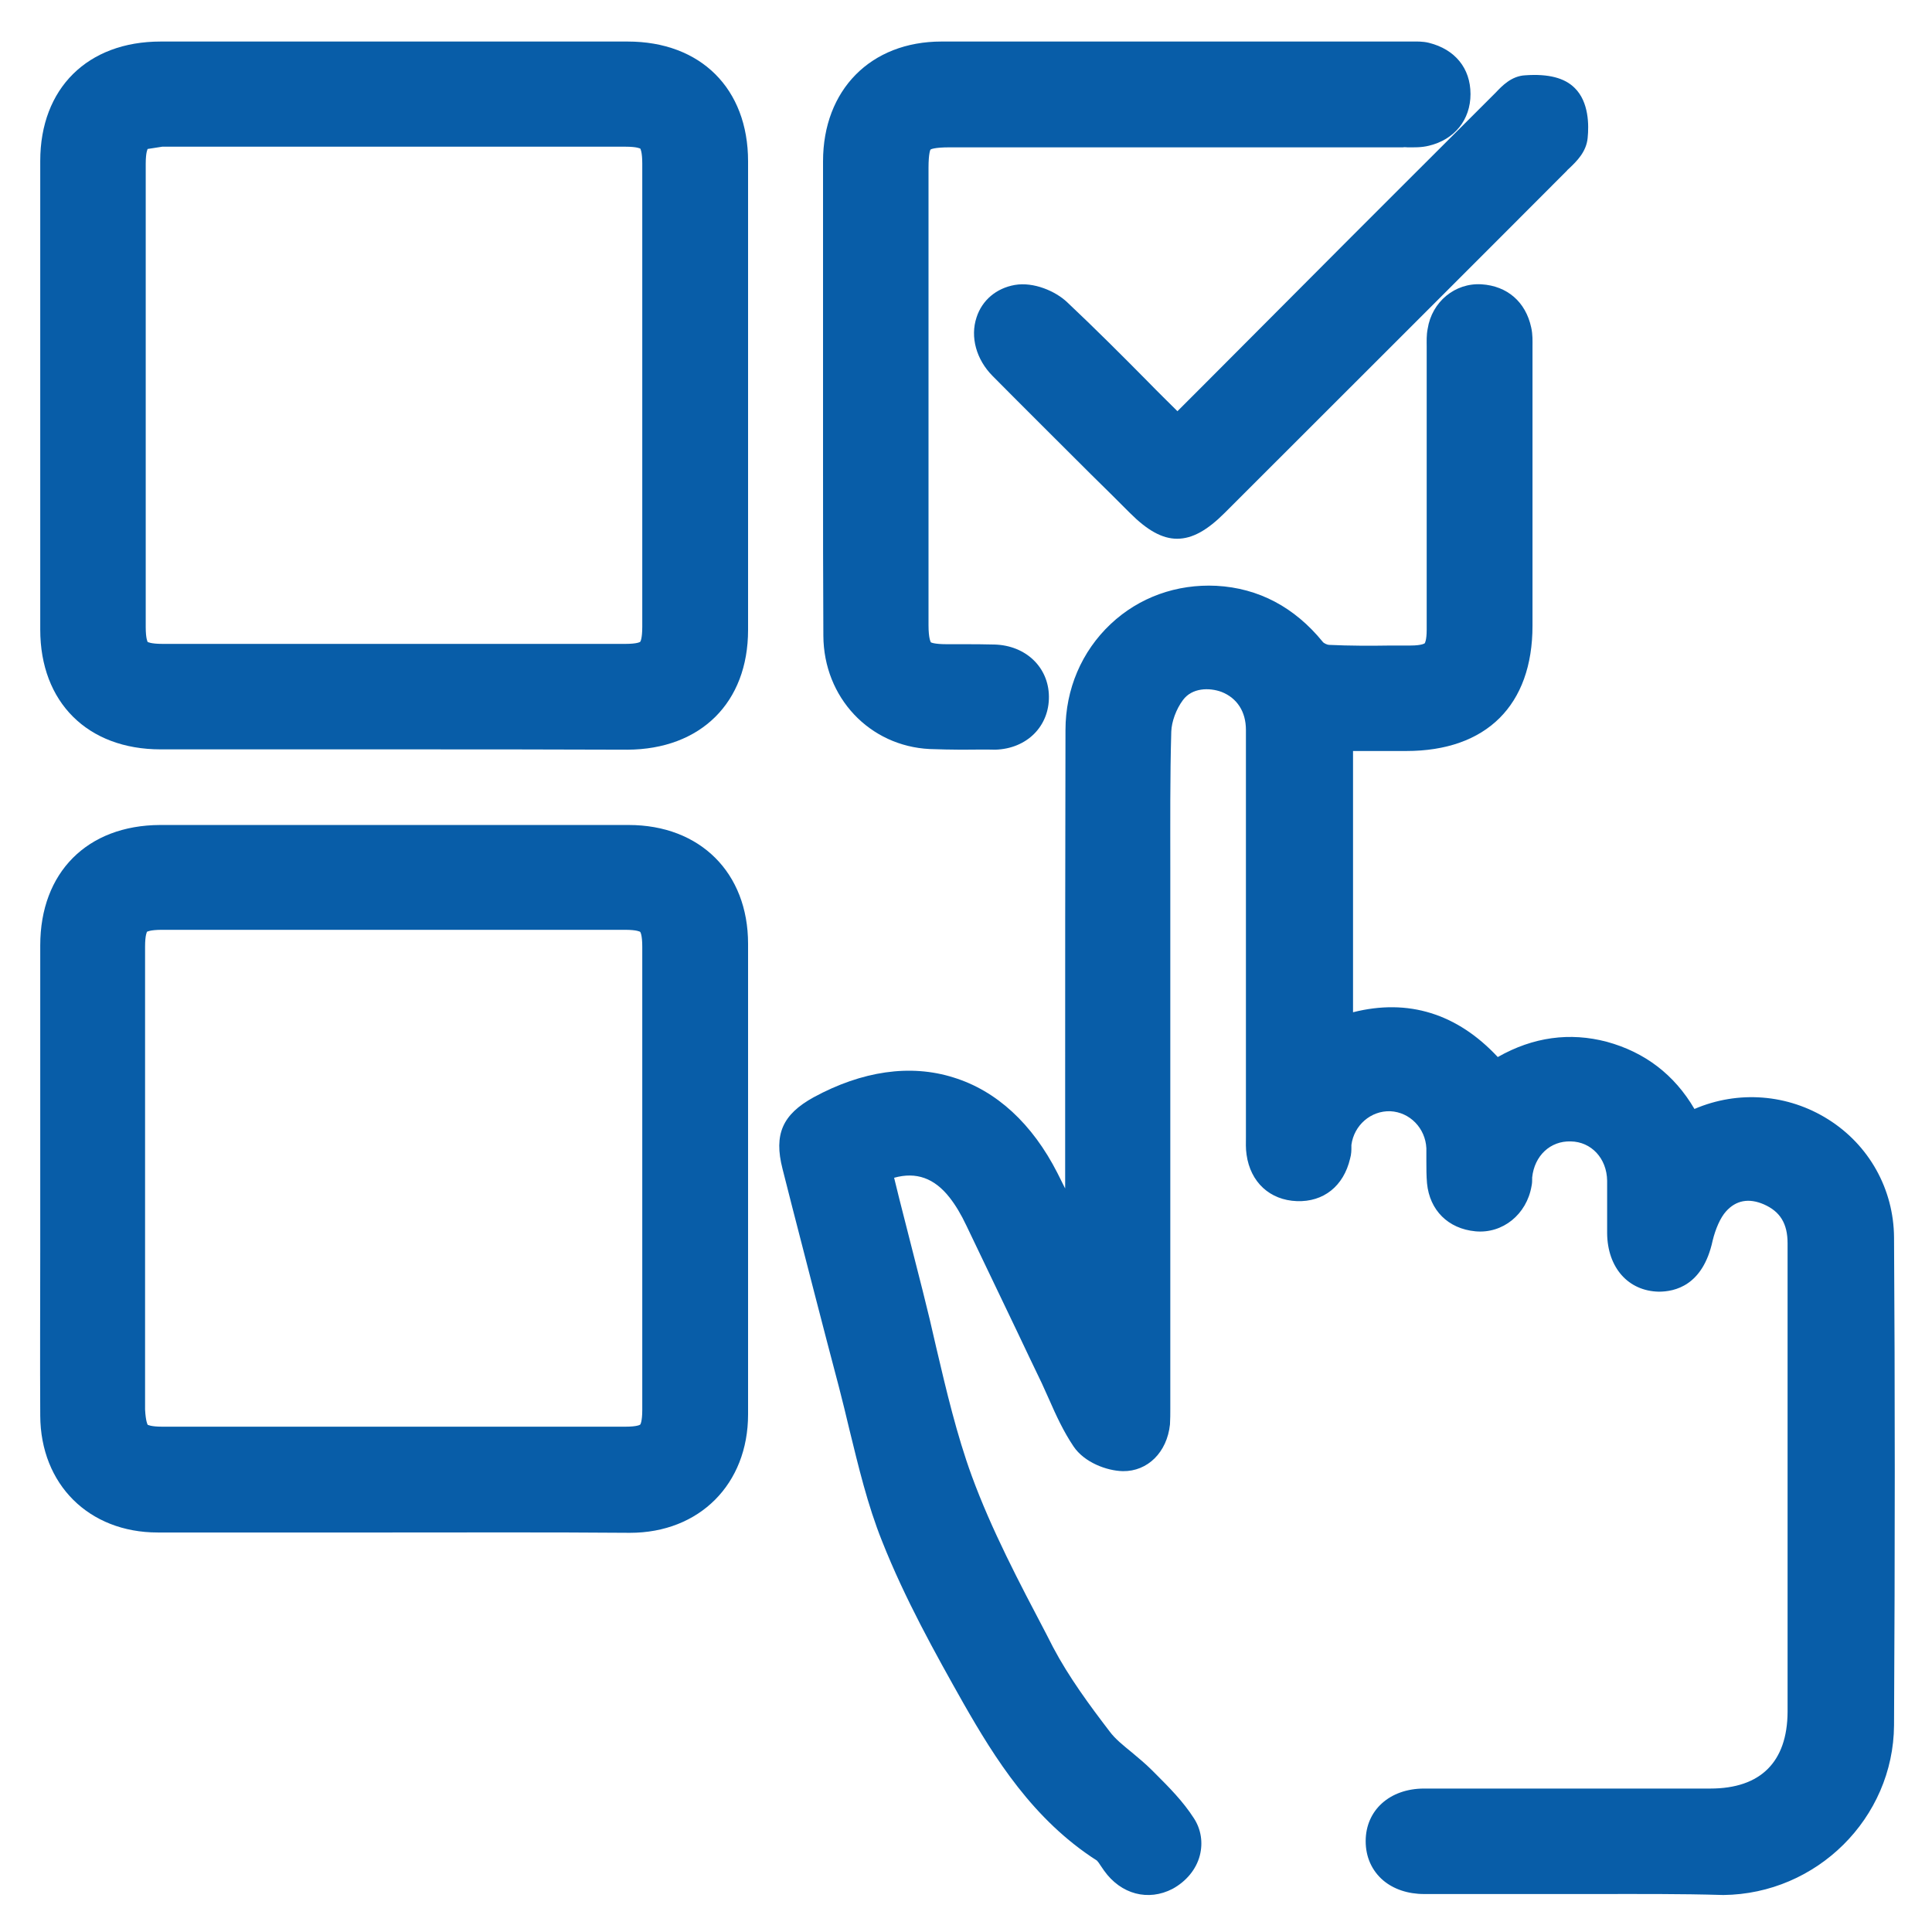
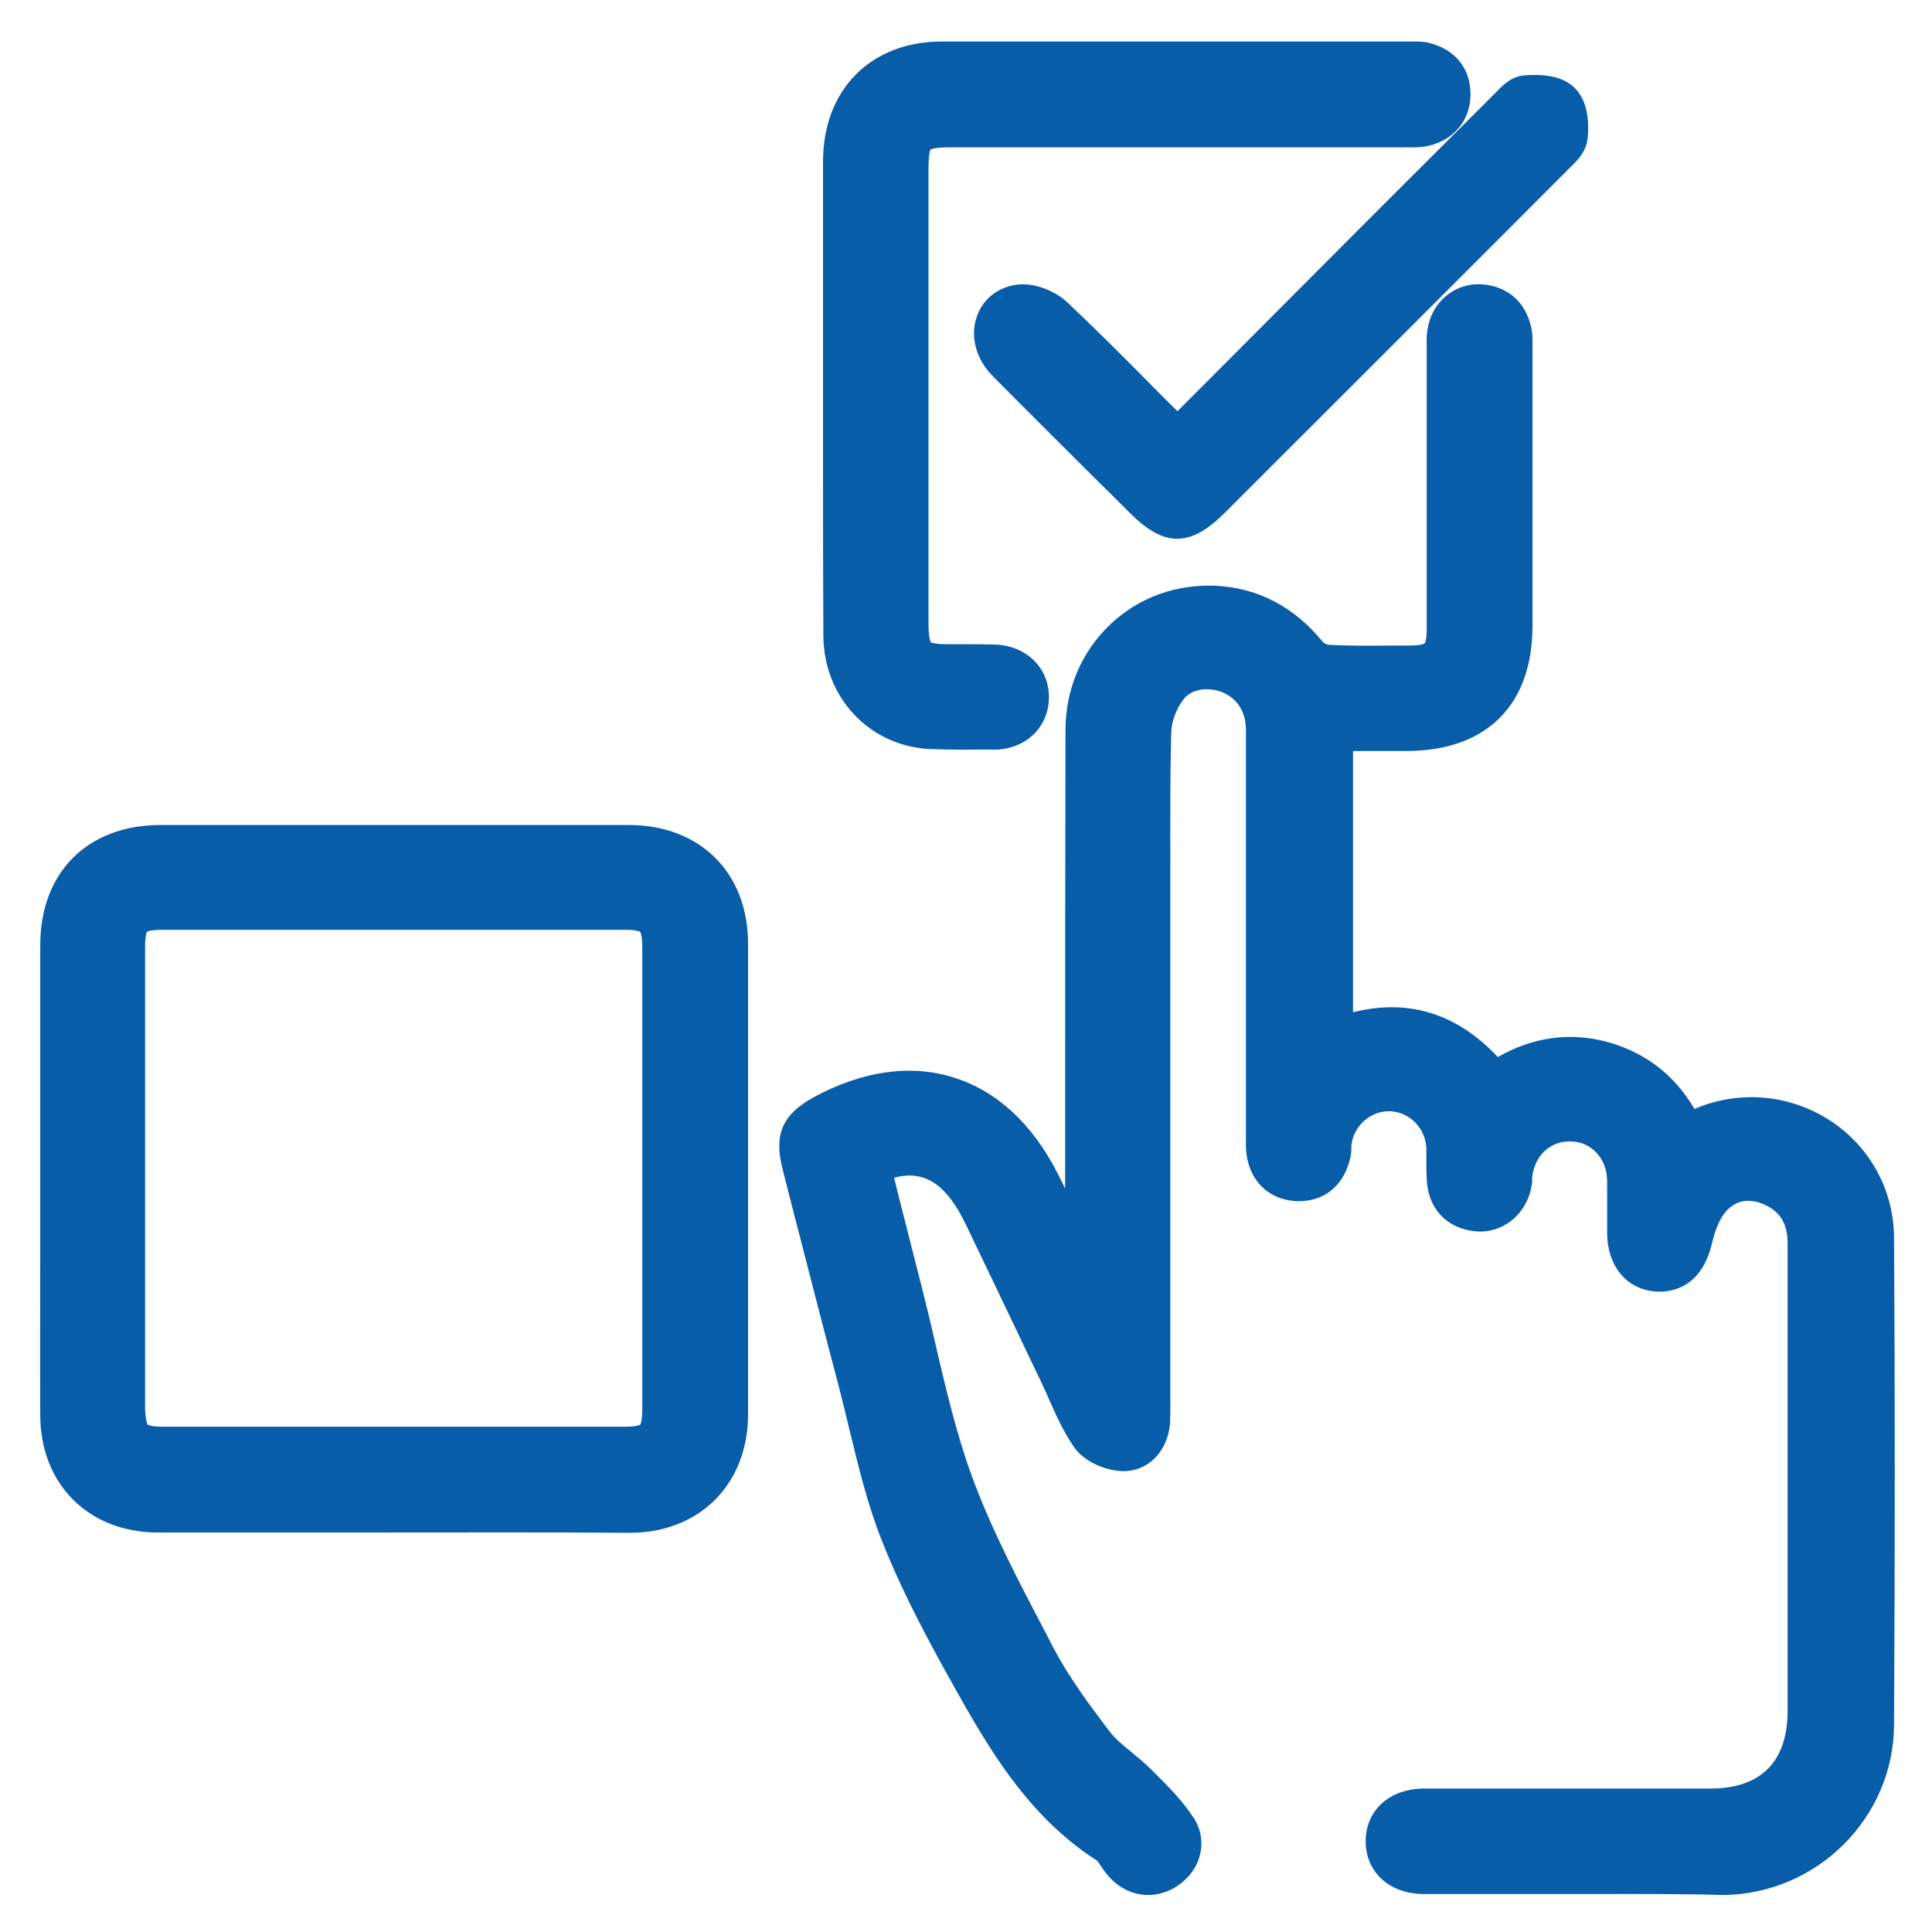
<svg xmlns="http://www.w3.org/2000/svg" version="1.1" id="Vrstva_1" x="0px" y="0px" viewBox="0 0 595.3 595.3" style="enable-background:new 0 0 595.3 595.3;" xml:space="preserve">
  <style type="text/css">
	.st0{fill:#FFFFFF;}
	.st1{fill:#0060AB;}
	.st2{fill:#095EA9;}
	.st3{fill-rule:evenodd;clip-rule:evenodd;fill:#005DAB;stroke:#005FAA;stroke-width:7;stroke-miterlimit:10;}
	.st4{fill-rule:evenodd;clip-rule:evenodd;fill:#085DA8;stroke:#005FAA;stroke-width:7;stroke-miterlimit:10;}
	.st5{fill-rule:evenodd;clip-rule:evenodd;fill:#FFFFFF;}
	.st6{fill-rule:evenodd;clip-rule:evenodd;fill:#085DA8;}
	.st7{fill-rule:evenodd;clip-rule:evenodd;fill:#005DAB;stroke:#005FAA;stroke-width:15;stroke-miterlimit:10;}
	.st8{fill-rule:evenodd;clip-rule:evenodd;fill:#005FAA;stroke:#0F5EA9;stroke-width:3;stroke-miterlimit:22.926;}
	.st9{fill-rule:evenodd;clip-rule:evenodd;fill:#005FAA;stroke:#0F5EA9;stroke-width:3;stroke-miterlimit:10;}
	
		.st10{fill-rule:evenodd;clip-rule:evenodd;fill:#005FAA;stroke:#0F5EA9;stroke-width:5;stroke-linejoin:round;stroke-miterlimit:22.926;}
	.st11{fill:none;stroke:#085DA8;stroke-width:20;stroke-linejoin:round;stroke-miterlimit:22.926;}
	
		.st12{fill-rule:evenodd;clip-rule:evenodd;fill:#FFFFFF;stroke:#085DA8;stroke-width:20;stroke-linejoin:round;stroke-miterlimit:22.926;}
	.st13{fill-rule:evenodd;clip-rule:evenodd;fill:#005DAB;stroke:#085DA8;stroke-width:7;stroke-miterlimit:10;}
	.st14{fill-rule:evenodd;clip-rule:evenodd;fill:#005DAB;stroke:#095EA9;stroke-width:5;stroke-miterlimit:10;}
	.st15{fill-rule:evenodd;clip-rule:evenodd;fill:#005DAB;stroke:#095EA9;stroke-width:5;stroke-miterlimit:22.926;}
	.st16{fill-rule:evenodd;clip-rule:evenodd;fill:#005DAB;stroke:#005DAB;stroke-width:8;stroke-miterlimit:22.926;}
	.st17{fill:none;stroke:#005DAB;stroke-width:19;stroke-miterlimit:22.926;}
	.st18{fill-rule:evenodd;clip-rule:evenodd;fill:#085DA8;stroke:#095EA9;stroke-width:3;stroke-miterlimit:10;}
	.st19{fill-rule:evenodd;clip-rule:evenodd;fill:#FFFFFF;stroke:#095EA9;stroke-width:3;stroke-miterlimit:22.926;}
	.st20{fill:#085DA8;}
</style>
  <path class="st20" d="M491.8,583.6c-10.9,0-21.7,0-32.3,0c-6.9,0-13.8,0-20.7,0c-5,0-9.4-1.5-12.6-4.2c-3.5-3-5.4-7.2-5.4-12.1  c0-9.5,7.4-16.2,18-16.2c17.3,0,34.7,0,52,0c12.1,0,24.1,0,36.2,0c15.5,0,23.7-8.2,23.8-23.6c0-21.4,0-42.8,0-64.2  c0-26.7,0-53.5,0-80.2c0-6.1-2.3-9.8-7.3-12c-4.6-2-8.6-1.3-11.7,2.2c-1.7,1.9-3.2,5.3-4.1,9c-3,13.9-11.7,15.7-16.6,15.7  c-9.4-0.2-15.8-7.4-15.9-18c0-2.4,0-4.8,0-7.3c0-2.9,0-6,0-8.9c-0.1-6.9-4.9-12-11.2-12.1c-6.3-0.2-11.2,4.4-11.9,11.1  c0,0.1,0,0.3,0,0.4c0,0.6,0,1.4-0.2,2.3c-1.5,8.7-8.9,14.7-17.3,13.9c-8.4-0.8-14.1-6.5-14.9-14.8c-0.2-2.4-0.2-4.6-0.2-6.8  c0-1.4,0-2.8,0-4c-0.3-6.2-5.1-11.1-11.1-11.4c-6-0.2-11.2,4.3-12,10.4c0,0.2,0,0.5,0,0.7c0,0.9,0,2.1-0.4,3.5  c-2,8.5-8.2,13.4-16.4,13.1c-8.3-0.3-14.3-5.8-15.5-14.3c-0.3-2-0.2-3.8-0.2-5.4c0-0.5,0-1,0-1.4l0-37.6c0-28.8,0-57.7,0-86.5  c0-5.6-2.7-9.8-7.5-11.7c-3.8-1.4-9.1-1.3-11.9,2.5c-2.1,2.8-3.5,6.7-3.6,9.7c-0.4,13.9-0.3,28-0.3,41.8c0,5.2,0,10.3,0,15.5  l0,150.2c0,0.4,0,0.8,0,1.3c0,1.4,0,3-0.1,4.7c-0.9,8.6-6.9,14.5-14.5,14.4c-5-0.1-11.9-2.7-15.2-7.6c-3.1-4.6-5.4-9.6-7.5-14.4  c-0.8-1.7-1.5-3.4-2.3-5.1c-2.5-5.2-5-10.4-7.4-15.5c-5.2-10.8-10.5-22-15.8-33c-1.7-3.6-3.4-6.4-5.2-8.7c-4.7-6-10.3-8-17.1-6.1  l1.6,6.5c2.4,9.4,4.8,18.9,7.2,28.3c1.5,5.9,2.9,11.8,4.2,17.6c3.1,13.2,6.3,26.8,10.9,39.4c6.1,16.7,14.7,33,23,48.8l2.1,4.1  c4.8,9.1,11.2,17.8,17.4,25.9c1.7,2.3,4.2,4.3,6.9,6.5c2,1.7,4.1,3.4,6.1,5.4l1.1,1.1c4.2,4.2,8.5,8.5,11.9,13.8  c2.2,3.4,2.8,7.5,1.8,11.4c-1.1,4.3-4.2,8-8.4,10.3c-7.5,3.9-15.9,1.7-21.1-5.6c-0.4-0.5-0.7-1.1-1.1-1.6c-0.3-0.5-0.8-1.2-1.1-1.5  c-19.7-12.6-31.5-31.6-41.1-48.4c-8.8-15.6-18.1-32.3-25.1-50c-4.5-11.2-7.3-23.1-10.1-34.5c-1-4.3-2.1-8.7-3.2-13  c-4.9-18.5-9.7-37.3-14.4-55.5l-3-11.8c-2.7-10.6,0-16.7,9.6-22c14.9-8.1,29.8-10.3,43.1-6.1c13.3,4.1,24.3,14.3,32,29.4  c0.8,1.6,1.6,3.2,2.4,4.8c0-8.3,0-16.6,0-24.8c0-38.2,0-77.6,0.1-116.4c0-12.7,5-24.3,13.9-32.7c8.8-8.3,20.4-12.4,32.6-11.8  c13,0.7,24.1,6.6,32.8,17.3c0.3,0.4,1.4,0.9,1.9,0.9c6.3,0.3,12.9,0.3,19.2,0.2c2,0,3.9,0,5.9,0c3.6,0,4.4-0.7,4.4-0.7  c0,0,0.6-0.8,0.6-4.2c0-18.5,0-37.1,0-55.6l0-30.2c0-0.4,0-0.8,0-1.3c0-1.7-0.1-3.6,0.3-5.6c1.3-8.3,8.4-14.2,16.6-13.7  c7.9,0.5,13.6,5.4,15.3,13.3c0.5,2.2,0.4,4.3,0.4,5.9c0,0.4,0,0.8,0,1.3c0,28.2,0,56.5,0,84.7c0,24.5-14.2,38.6-38.9,38.6l-16.4,0  v80.5c17-4.3,32.1,0.4,44.6,13.8c10.9-6.2,22.2-7.7,33.6-4.7c11.7,3.2,20.8,10.1,27,20.7c13.5-5.8,28.8-4.6,41.2,3.2  c12.6,7.9,20.2,21.5,20.3,36.4c0.3,46.5,0.3,95.7,0,150.3c-0.2,28.6-23.8,52-52.6,52.3C517.6,583.5,504.6,583.6,491.8,583.6z" />
-   <path class="st20" d="M121.4,230.9c-24,0-47.9,0-71.9,0c-22.5,0-37.1-14.5-37.1-36.9c0-48.1,0-96.2,0-144.4  c0-22.4,14.6-36.8,37.1-36.8c16.9,0,33.8,0,50.7,0l21.8,0l21.5,0c16.6,0,33.2,0,49.9,0c22.5,0,37.1,14.5,37.1,36.9  c0,47.9,0,96.5,0,144.4c0,22.4-14.6,36.8-37.2,36.9C169.3,230.9,145.4,230.9,121.4,230.9z M45.5,45.9c0,0-0.6,0.9-0.6,4.6  c0,47.6,0,95.1,0,142.7c0,3.7,0.6,4.6,0.6,4.6l0,0c0,0,0.9,0.6,4.6,0.6c17,0,34.1,0,51.1,0l20.2,0l20.2,0c17,0,34.1,0,51.1,0  c3.7,0,4.6-0.6,4.6-0.7c0,0,0,0,0,0c0,0,0.6-0.8,0.6-4.6c0-47.6,0-95.1,0-142.7c0-3.7-0.6-4.6-0.6-4.6l0,0c0,0-0.9-0.6-4.6-0.6  c-47.6,0-95.1,0-142.7,0" />
  <path class="st20" d="M120.3,472.2c-24.4,0-48.2,0-71.7,0c-21.2,0-36.1-14.8-36.2-36c-0.1-17,0-34,0-51c0-7.3,0-14.7,0-22l0-21.6  c0-16.8,0-33.5,0-50.3c0-22.5,14.5-37,36.9-37.1c48.1,0,96.3,0,144.4,0c22,0,36.8,14.7,36.8,36.6c0,49.6,0,98.4,0,145  c0,21.5-15,36.5-36.4,36.5C168.7,472.1,144.2,472.2,120.3,472.2z M45.5,439c0,0,0.9,0.6,4.5,0.6c47.6,0,95.1,0,142.7,0  c3.7,0,4.6-0.6,4.6-0.7l0,0c0,0,0.6-0.8,0.6-4.5c0-47.6,0-95.1,0-142.7c0-3.7-0.6-4.6-0.7-4.6c0,0,0,0,0,0c0,0-0.9-0.6-4.6-0.6  c-47.6,0-95.1,0-142.7,0c-3.7,0-4.6,0.6-4.6,0.6l0,0c0,0-0.6,0.9-0.6,4.6c0,17,0,34.1,0,51.1l0,20.2l0,20.1c0,17.1,0,34.2,0,51.2  C44.9,438.1,45.5,439,45.5,439L45.5,439z" />
  <path class="st20" d="M296.2,231c-3.2,0-6.4-0.1-9.7-0.2c-18.6-0.9-32.7-15.9-32.8-34.9c-0.1-17.1-0.1-34.5-0.1-51.4  c0-7.6,0-15.3,0-22.9l0-21.6c0-16.8,0-33.6,0-50.3c0-22,14.7-36.9,36.5-36.9c38.4,0,76.7,0,115.1,0l28.8,0c0,0,0,0,0,0  c0.3,0,0.6,0,0.9,0c1.5,0,3.4-0.1,5.4,0.4c8,2,12.8,7.8,12.8,15.8c0,7.9-4.9,14-12.8,15.9c-2.4,0.6-4.7,0.5-6.6,0.5  c-0.5,0-0.9-0.1-1.4,0c-28.8,0-57.6,0-86.3,0l-53.4,0c-4.7,0-5.8,0.6-5.9,0.7l0,0c0,0-0.6,1-0.6,5.6c0,47,0,93.9,0,140.9  c0,4.3,0.7,5.2,0.7,5.3c0,0,0.8,0.6,5,0.6c1.6,0,3.2,0,4.8,0c3.2,0,6.6,0,9.9,0.1c9.6,0.3,16.6,7,16.7,16  c0.1,9.2-6.8,16.1-16.5,16.4C303.5,230.9,299.9,231,296.2,231z" />
  <path class="st20" d="M362.7,166c-4.6,0-9.2-2.6-14.5-7.9c-4-4-8-8-12.1-12c-9.9-9.9-20.2-20.1-30.2-30.2c-5.1-5.1-7-12.1-5-18.1  c1.7-5.3,6.1-9,11.8-10c5.8-1,12.5,1.9,16.1,5.3c8.6,8.1,17,16.5,25.1,24.7c2.9,3,5.9,5.9,8.9,8.9l8.8-8.8  c10.6-10.6,21-21.1,31.5-31.6c17-17.1,37.2-37.2,57-57c0.2-0.2,0.5-0.5,0.8-0.8c1.9-2,4.8-5.1,9.1-5.3c7.1-0.5,12.1,0.8,15.2,3.9  c4.4,4.3,4.4,11.5,4,15.4c-0.4,4.3-3.4,7.2-5.6,9.3c-0.3,0.3-0.6,0.5-0.8,0.8c-33.1,33.2-66.3,66.3-99.5,99.5l-5.9,5.9  C372,163.4,367.4,166,362.7,166z M475.7,39.9L475.7,39.9L475.7,39.9z M475,36.5L475,36.5L475,36.5z" />
</svg>